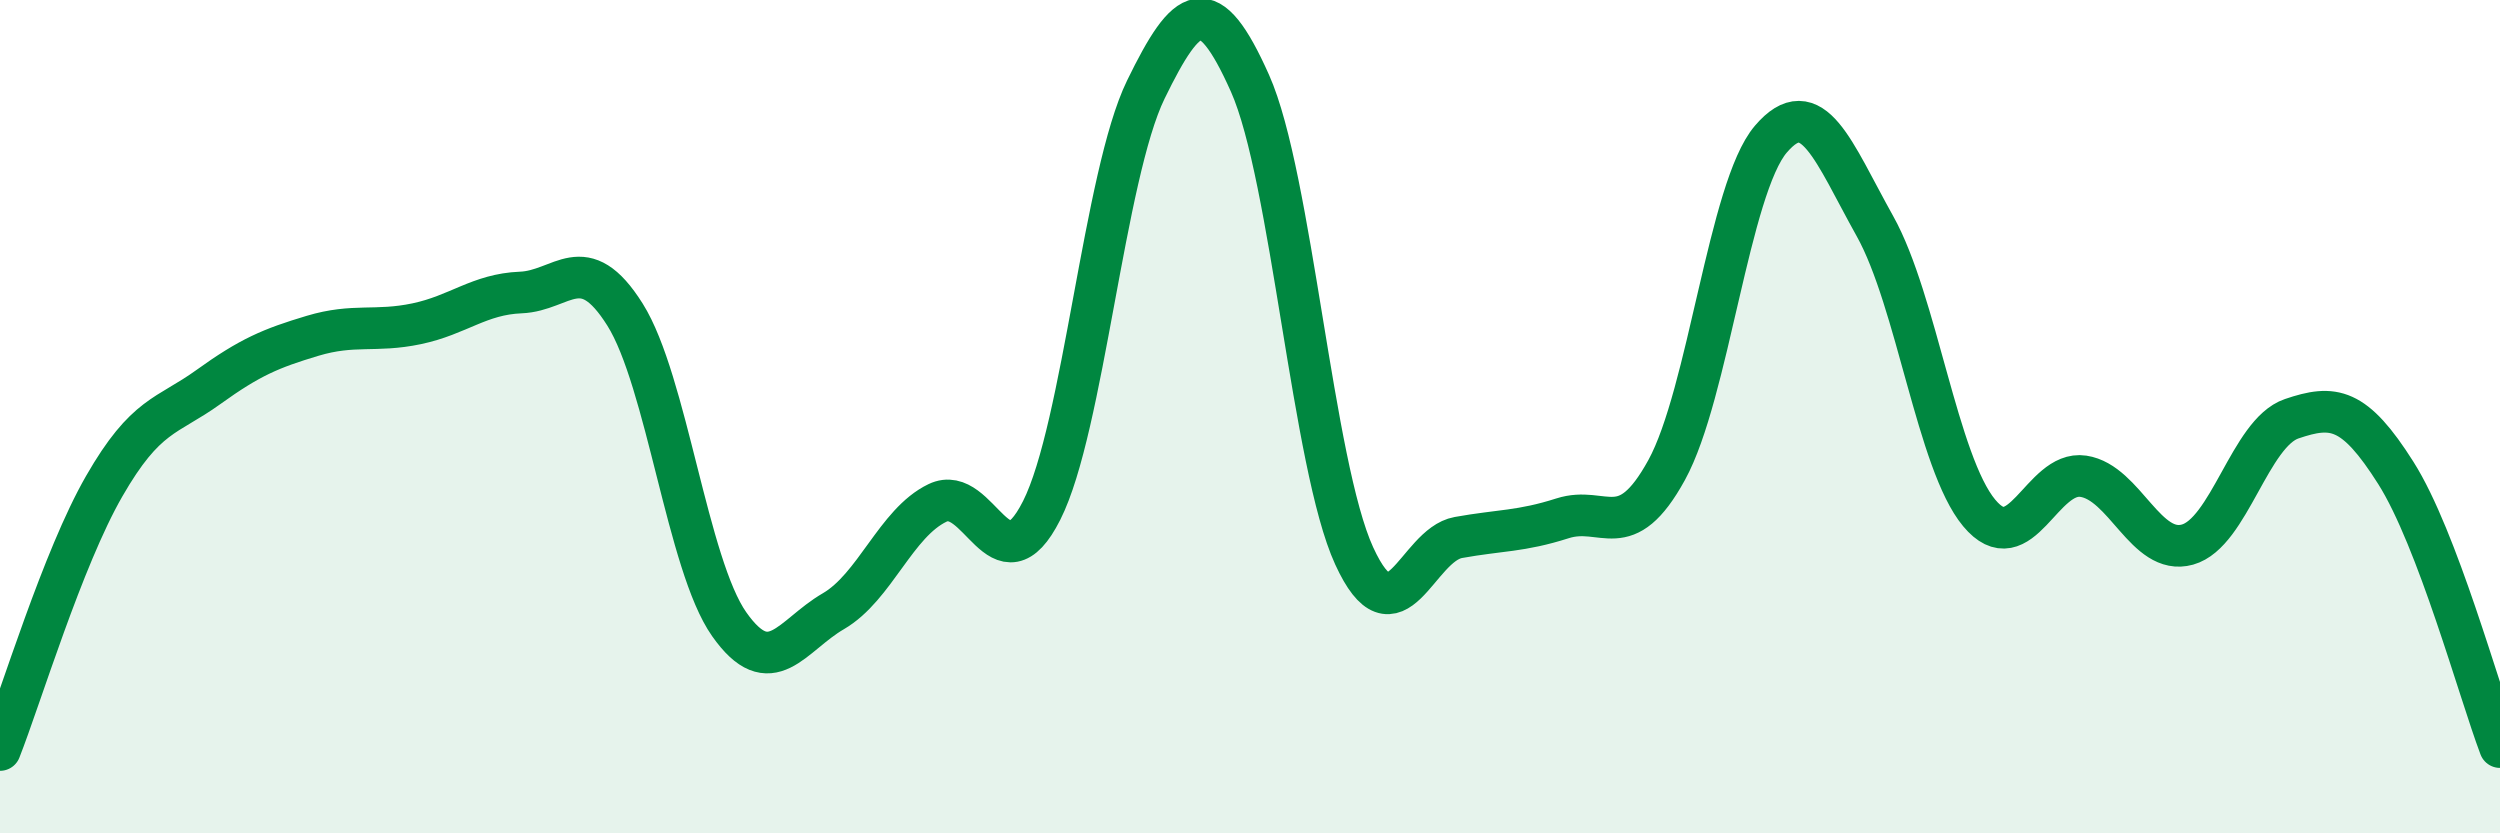
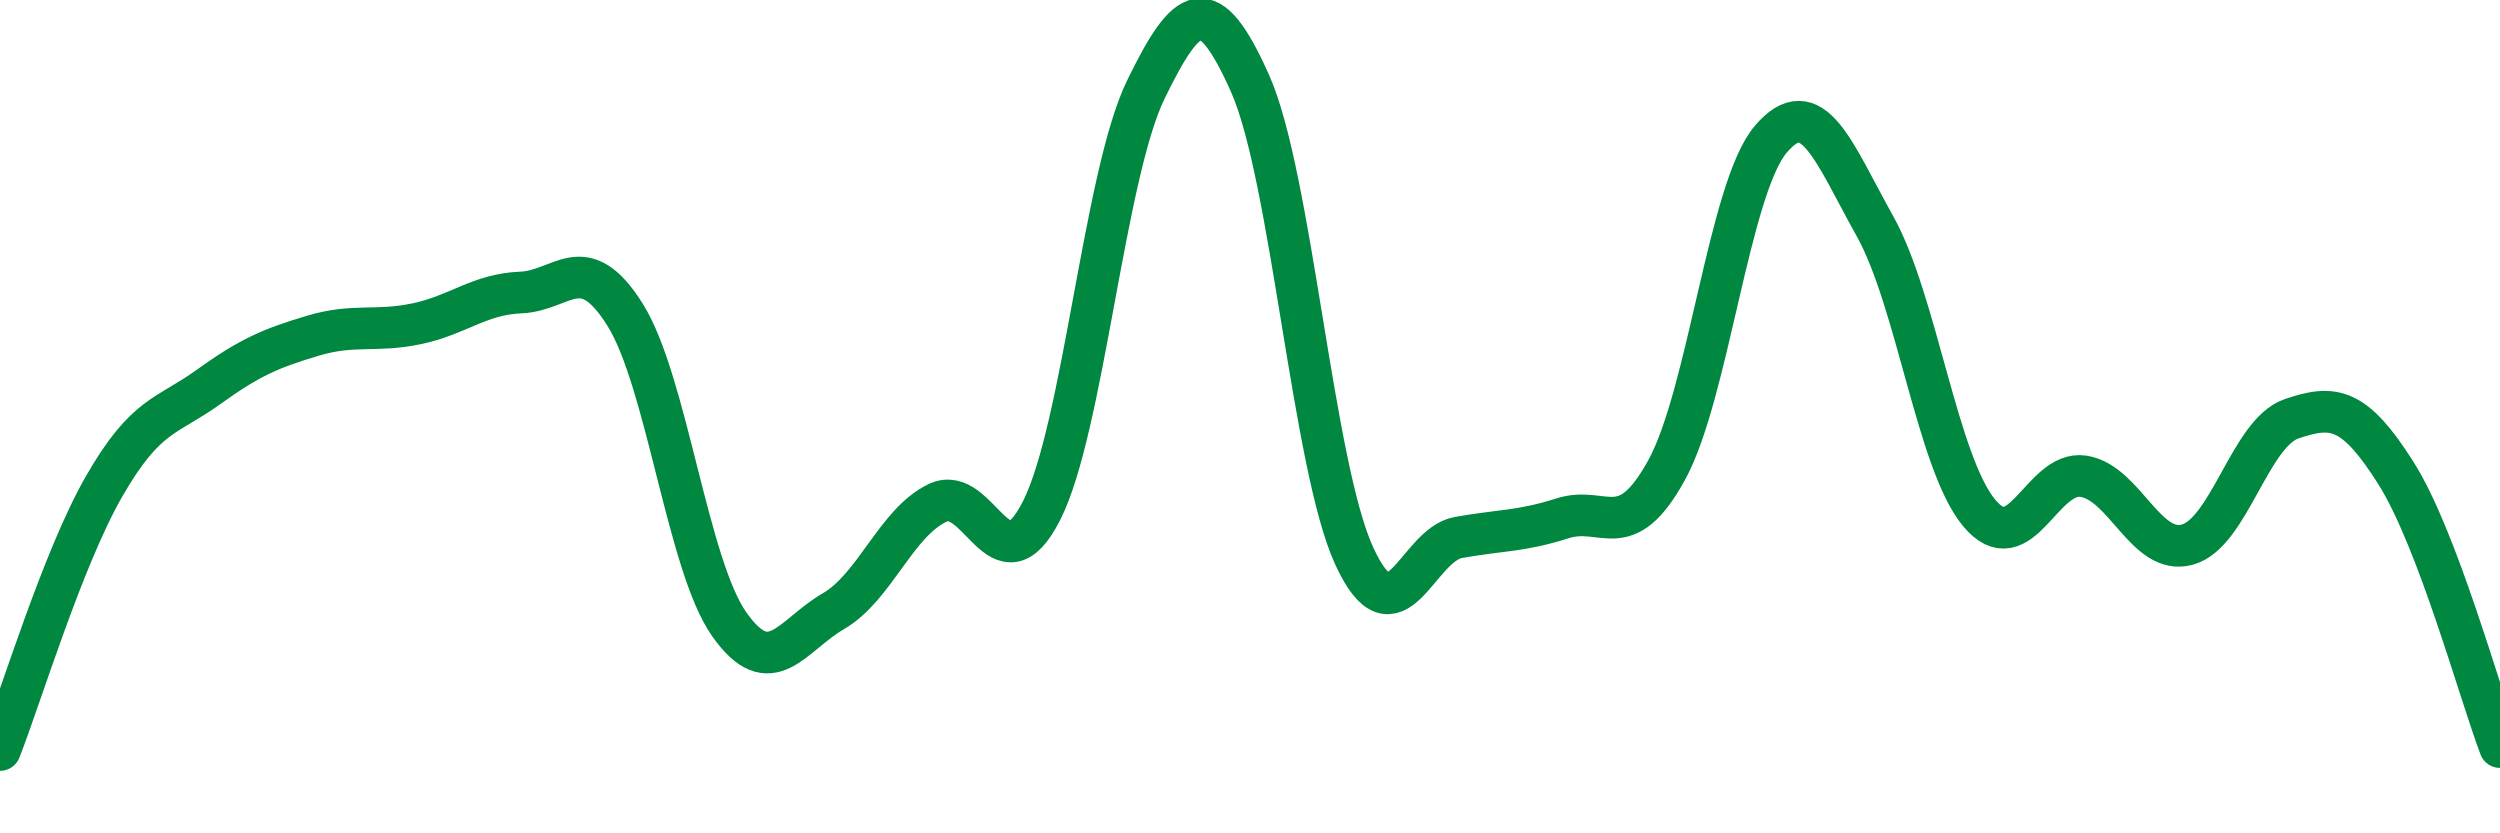
<svg xmlns="http://www.w3.org/2000/svg" width="60" height="20" viewBox="0 0 60 20">
-   <path d="M 0,18 C 0.5,16.73 1.5,13.41 2.5,11.67 C 3.5,9.93 4,10.01 5,9.29 C 6,8.57 6.5,8.36 7.5,8.06 C 8.5,7.76 9,7.98 10,7.77 C 11,7.56 11.5,7.06 12.5,7.02 C 13.5,6.98 14,5.96 15,7.55 C 16,9.14 16.5,13.56 17.5,14.98 C 18.5,16.4 19,15.25 20,14.67 C 21,14.09 21.5,12.55 22.5,12.07 C 23.5,11.59 24,14.23 25,12.25 C 26,10.27 26.5,4.2 27.5,2.15 C 28.5,0.1 29,-0.24 30,2 C 31,4.24 31.5,11.16 32.5,13.34 C 33.5,15.52 34,13.08 35,12.9 C 36,12.72 36.5,12.76 37.5,12.44 C 38.5,12.12 39,13.1 40,11.28 C 41,9.46 41.5,4.51 42.5,3.34 C 43.5,2.17 44,3.64 45,5.43 C 46,7.22 46.5,11.11 47.5,12.31 C 48.5,13.51 49,11.28 50,11.43 C 51,11.58 51.5,13.35 52.5,13.07 C 53.5,12.79 54,10.39 55,10.05 C 56,9.71 56.5,9.77 57.5,11.35 C 58.5,12.93 59.5,16.61 60,17.93L60 20L0 20Z" fill="#008740" opacity="0.1" stroke-linecap="round" stroke-linejoin="round" />
  <path d="M 0,18 C 0.5,16.73 1.5,13.41 2.5,11.67 C 3.5,9.93 4,10.01 5,9.29 C 6,8.57 6.5,8.36 7.5,8.06 C 8.5,7.76 9,7.98 10,7.77 C 11,7.56 11.5,7.06 12.5,7.02 C 13.5,6.98 14,5.96 15,7.55 C 16,9.14 16.5,13.56 17.5,14.98 C 18.5,16.4 19,15.25 20,14.67 C 21,14.09 21.5,12.55 22.5,12.07 C 23.5,11.59 24,14.23 25,12.25 C 26,10.27 26.5,4.2 27.5,2.15 C 28.5,0.1 29,-0.24 30,2 C 31,4.24 31.5,11.16 32.5,13.34 C 33.5,15.52 34,13.08 35,12.9 C 36,12.72 36.5,12.76 37.5,12.44 C 38.5,12.12 39,13.1 40,11.28 C 41,9.46 41.5,4.51 42.5,3.34 C 43.5,2.17 44,3.64 45,5.43 C 46,7.22 46.5,11.11 47.5,12.31 C 48.5,13.51 49,11.28 50,11.43 C 51,11.58 51.5,13.35 52.5,13.07 C 53.5,12.79 54,10.39 55,10.05 C 56,9.71 56.5,9.77 57.5,11.35 C 58.5,12.93 59.5,16.61 60,17.93" stroke="#008740" stroke-width="1" fill="none" stroke-linecap="round" stroke-linejoin="round" />
</svg>